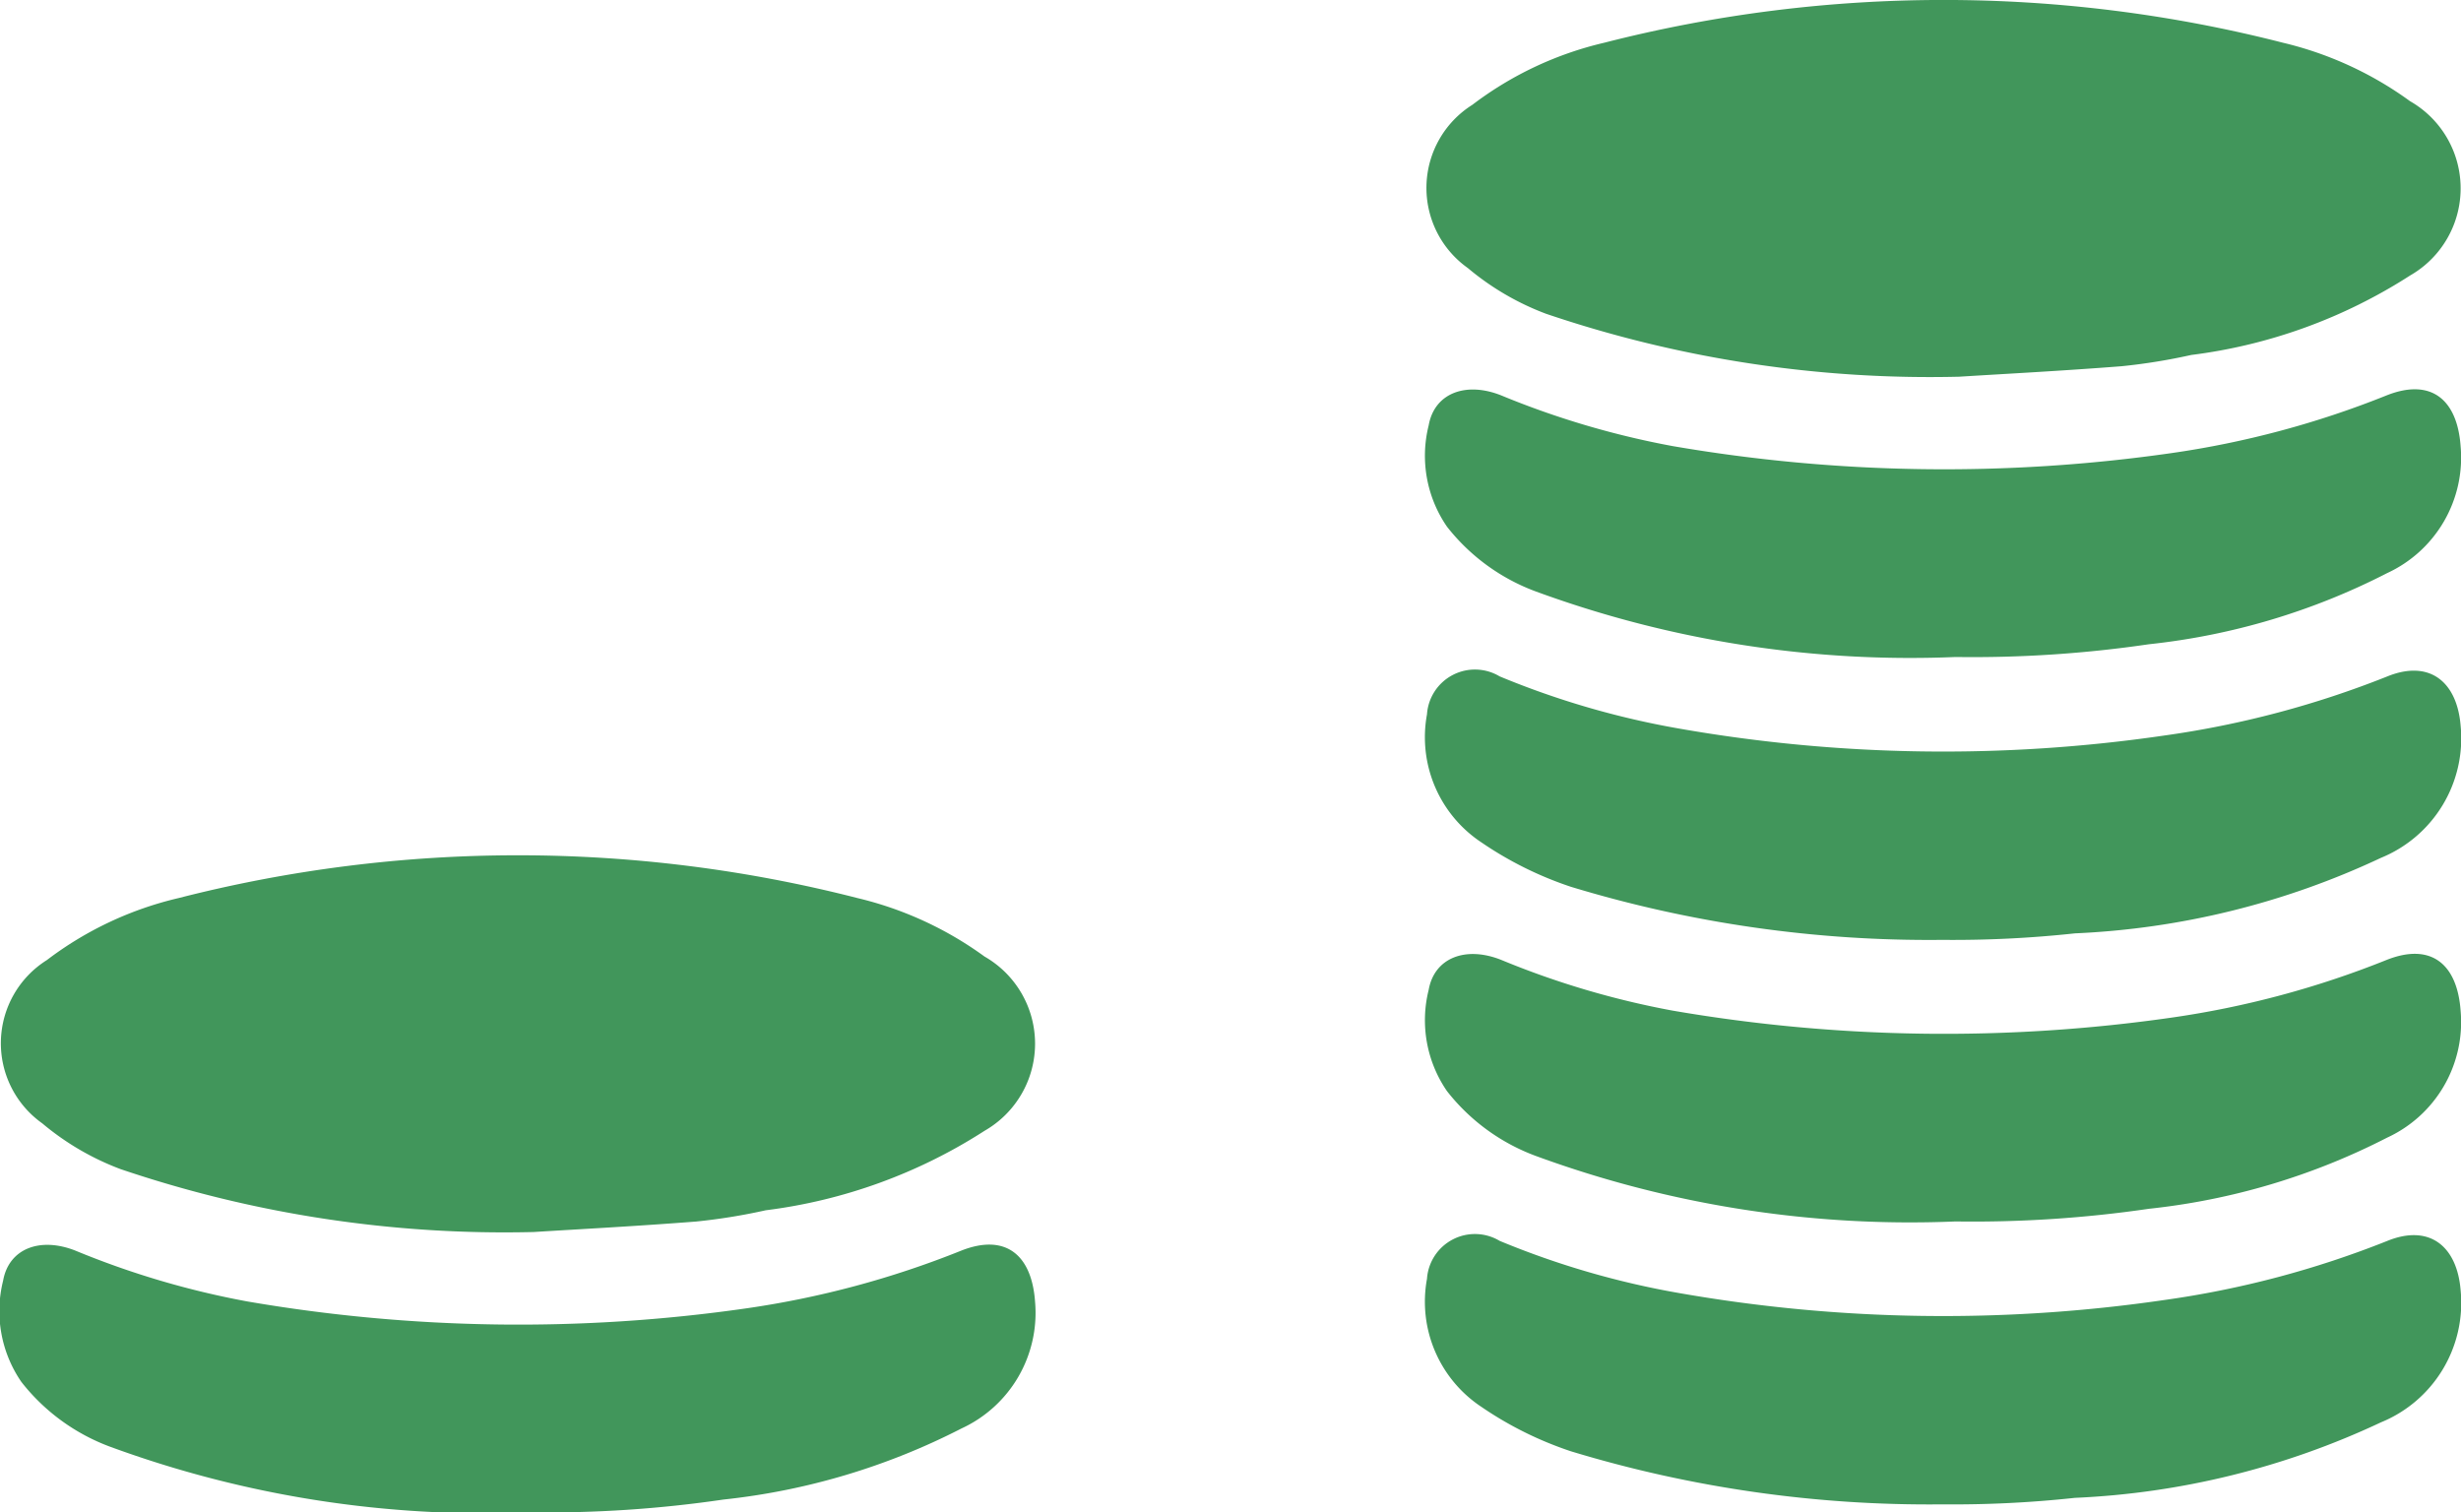
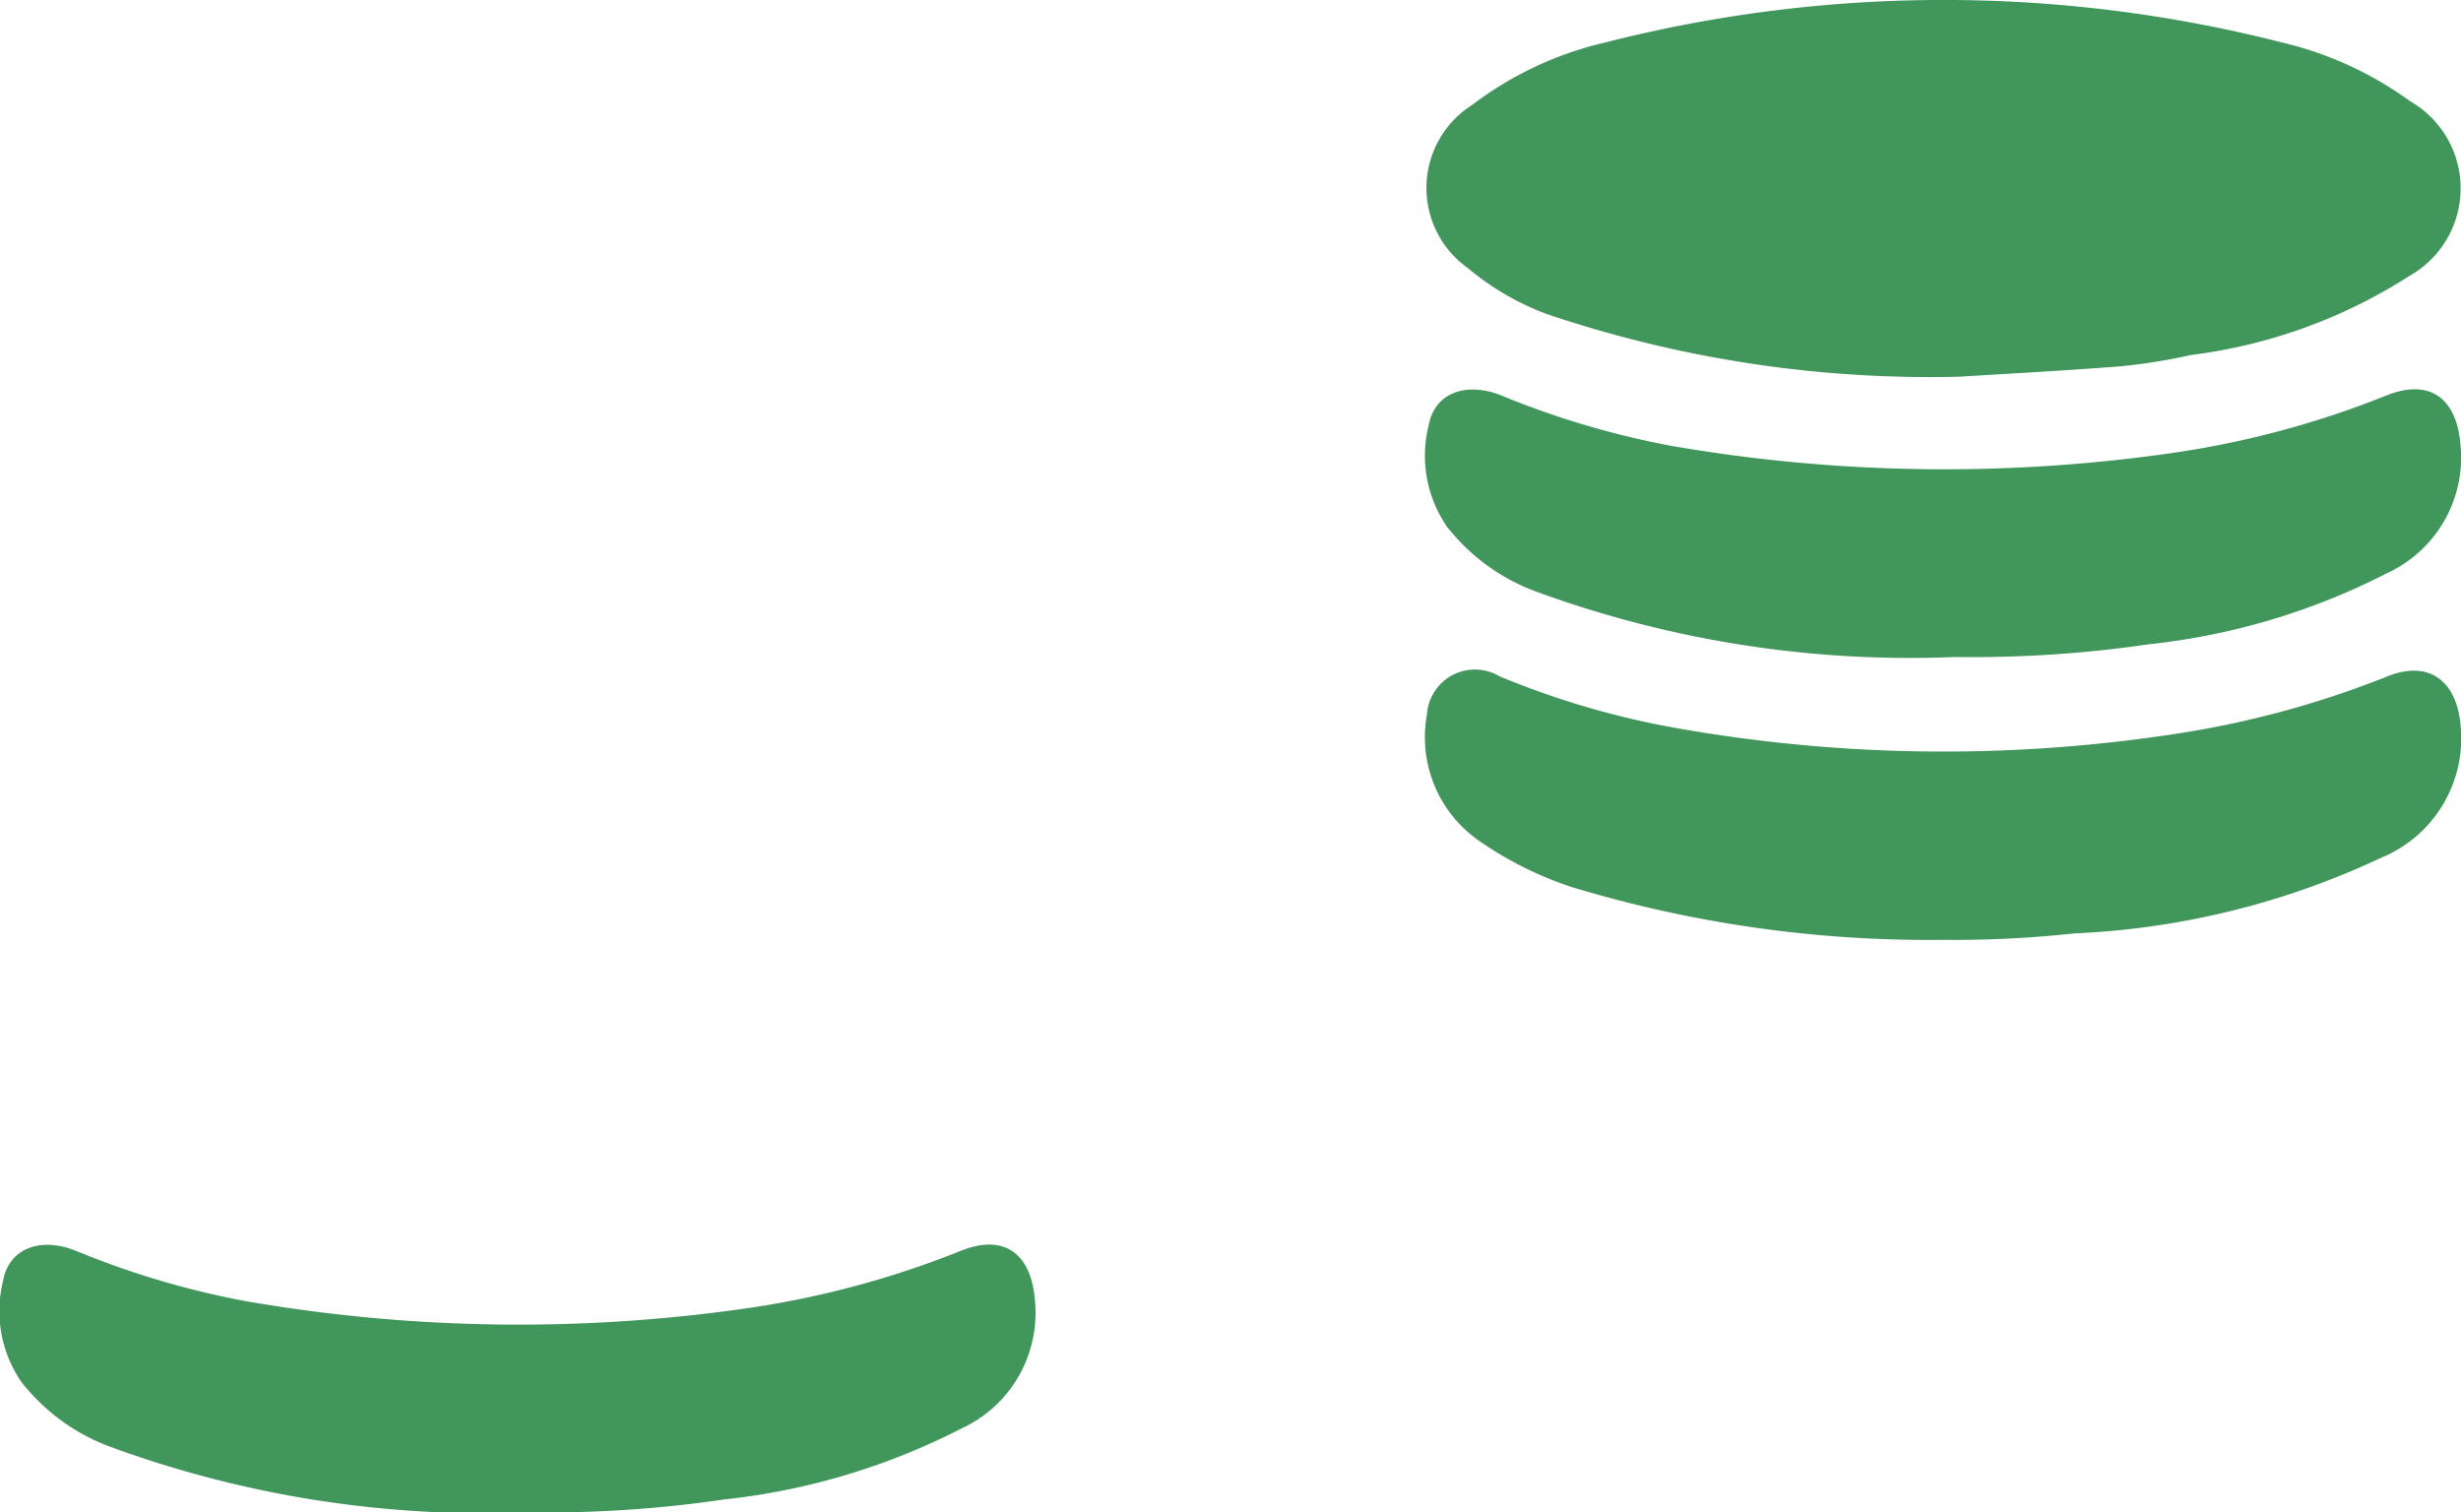
<svg xmlns="http://www.w3.org/2000/svg" id="Grupo_708" data-name="Grupo 708" width="53.758" height="33.037" viewBox="0 0 53.758 33.037">
  <g id="Grupo_382" data-name="Grupo 382" transform="translate(31.14)">
    <path id="Trazado_889" data-name="Trazado 889" d="M193.391,1161.755a26.121,26.121,0,0,1-9.021-1.374,5.845,5.845,0,0,1-1.711-1,2.145,2.145,0,0,1,.1-3.566,7.614,7.614,0,0,1,2.882-1.356,29.876,29.876,0,0,1,14.822,0,7.764,7.764,0,0,1,2.779,1.278,2.193,2.193,0,0,1,0,3.807,11.46,11.46,0,0,1-4.78,1.736,12.946,12.946,0,0,1-1.521.246C195.652,1161.627,194.366,1161.694,193.391,1161.755Z" transform="translate(-181.736 -1153.526)" fill="#41965b" />
    <path id="Trazado_890" data-name="Trazado 890" d="M192.922,1272.918a26.893,26.893,0,0,1-8.109-1.159,7.836,7.836,0,0,1-1.951-.967,2.754,2.754,0,0,1-1.194-2.8,1.05,1.05,0,0,1,1.587-.83,18.518,18.518,0,0,0,3.936,1.143,33.422,33.422,0,0,0,10.57.151,20.987,20.987,0,0,0,4.887-1.294c.915-.37,1.524.111,1.6,1.09a2.82,2.82,0,0,1-1.741,2.874,17.5,17.5,0,0,1-6.687,1.65A24.718,24.718,0,0,1,192.922,1272.918Z" transform="translate(-181.637 -1252.387)" fill="#41965b" />
    <path id="Trazado_891" data-name="Trazado 891" d="M193.2,1225.251a23.739,23.739,0,0,1-9.158-1.428,4.4,4.4,0,0,1-1.951-1.419,2.73,2.73,0,0,1-.4-2.213c.124-.7.806-.965,1.586-.654a18.7,18.7,0,0,0,3.746,1.107,34.973,34.973,0,0,0,10.891.153,20.351,20.351,0,0,0,4.7-1.26c.965-.384,1.546.078,1.619,1.115a2.78,2.78,0,0,1-1.607,2.767,14.808,14.808,0,0,1-5.2,1.553A26.523,26.523,0,0,1,193.2,1225.251Z" transform="translate(-181.623 -1210.899)" fill="#41965b" />
-     <path id="Trazado_892" data-name="Trazado 892" d="M192.922,1368.44a26.893,26.893,0,0,1-8.109-1.159,7.827,7.827,0,0,1-1.951-.967,2.754,2.754,0,0,1-1.194-2.8,1.05,1.05,0,0,1,1.587-.83,18.5,18.5,0,0,0,3.936,1.143,33.414,33.414,0,0,0,10.57.151,20.974,20.974,0,0,0,4.887-1.294c.915-.37,1.524.111,1.6,1.091a2.82,2.82,0,0,1-1.741,2.873,17.5,17.5,0,0,1-6.687,1.65A24.771,24.771,0,0,1,192.922,1368.44Z" transform="translate(-181.637 -1335.578)" fill="#41965b" />
-     <path id="Trazado_893" data-name="Trazado 893" d="M193.2,1320.773a23.744,23.744,0,0,1-9.158-1.427,4.4,4.4,0,0,1-1.951-1.42,2.729,2.729,0,0,1-.4-2.212c.124-.7.806-.965,1.586-.654a18.67,18.67,0,0,0,3.746,1.108,34.973,34.973,0,0,0,10.891.153,20.326,20.326,0,0,0,4.7-1.26c.965-.384,1.546.078,1.619,1.115a2.779,2.779,0,0,1-1.607,2.767,14.808,14.808,0,0,1-5.2,1.553A26.55,26.55,0,0,1,193.2,1320.773Z" transform="translate(-181.623 -1294.091)" fill="#41965b" />
  </g>
  <g id="Grupo_383" data-name="Grupo 383" transform="translate(0 18.684)">
-     <path id="Trazado_889-2" data-name="Trazado 889" d="M193.391,1161.755a26.121,26.121,0,0,1-9.021-1.374,5.845,5.845,0,0,1-1.711-1,2.145,2.145,0,0,1,.1-3.566,7.614,7.614,0,0,1,2.882-1.356,29.876,29.876,0,0,1,14.822,0,7.764,7.764,0,0,1,2.779,1.278,2.193,2.193,0,0,1,0,3.807,11.46,11.46,0,0,1-4.78,1.736,12.946,12.946,0,0,1-1.521.246C195.652,1161.627,194.366,1161.694,193.391,1161.755Z" transform="translate(-181.736 -1153.526)" fill="#41965b" />
    <path id="Trazado_891-2" data-name="Trazado 891" d="M193.2,1225.251a23.739,23.739,0,0,1-9.158-1.428,4.4,4.4,0,0,1-1.951-1.419,2.73,2.73,0,0,1-.4-2.213c.124-.7.806-.965,1.586-.654a18.7,18.7,0,0,0,3.746,1.107,34.973,34.973,0,0,0,10.891.153,20.351,20.351,0,0,0,4.7-1.26c.965-.384,1.546.078,1.619,1.115a2.78,2.78,0,0,1-1.607,2.767,14.808,14.808,0,0,1-5.2,1.553A26.523,26.523,0,0,1,193.2,1225.251Z" transform="translate(-181.623 -1210.899)" fill="#41965b" />
  </g>
</svg>